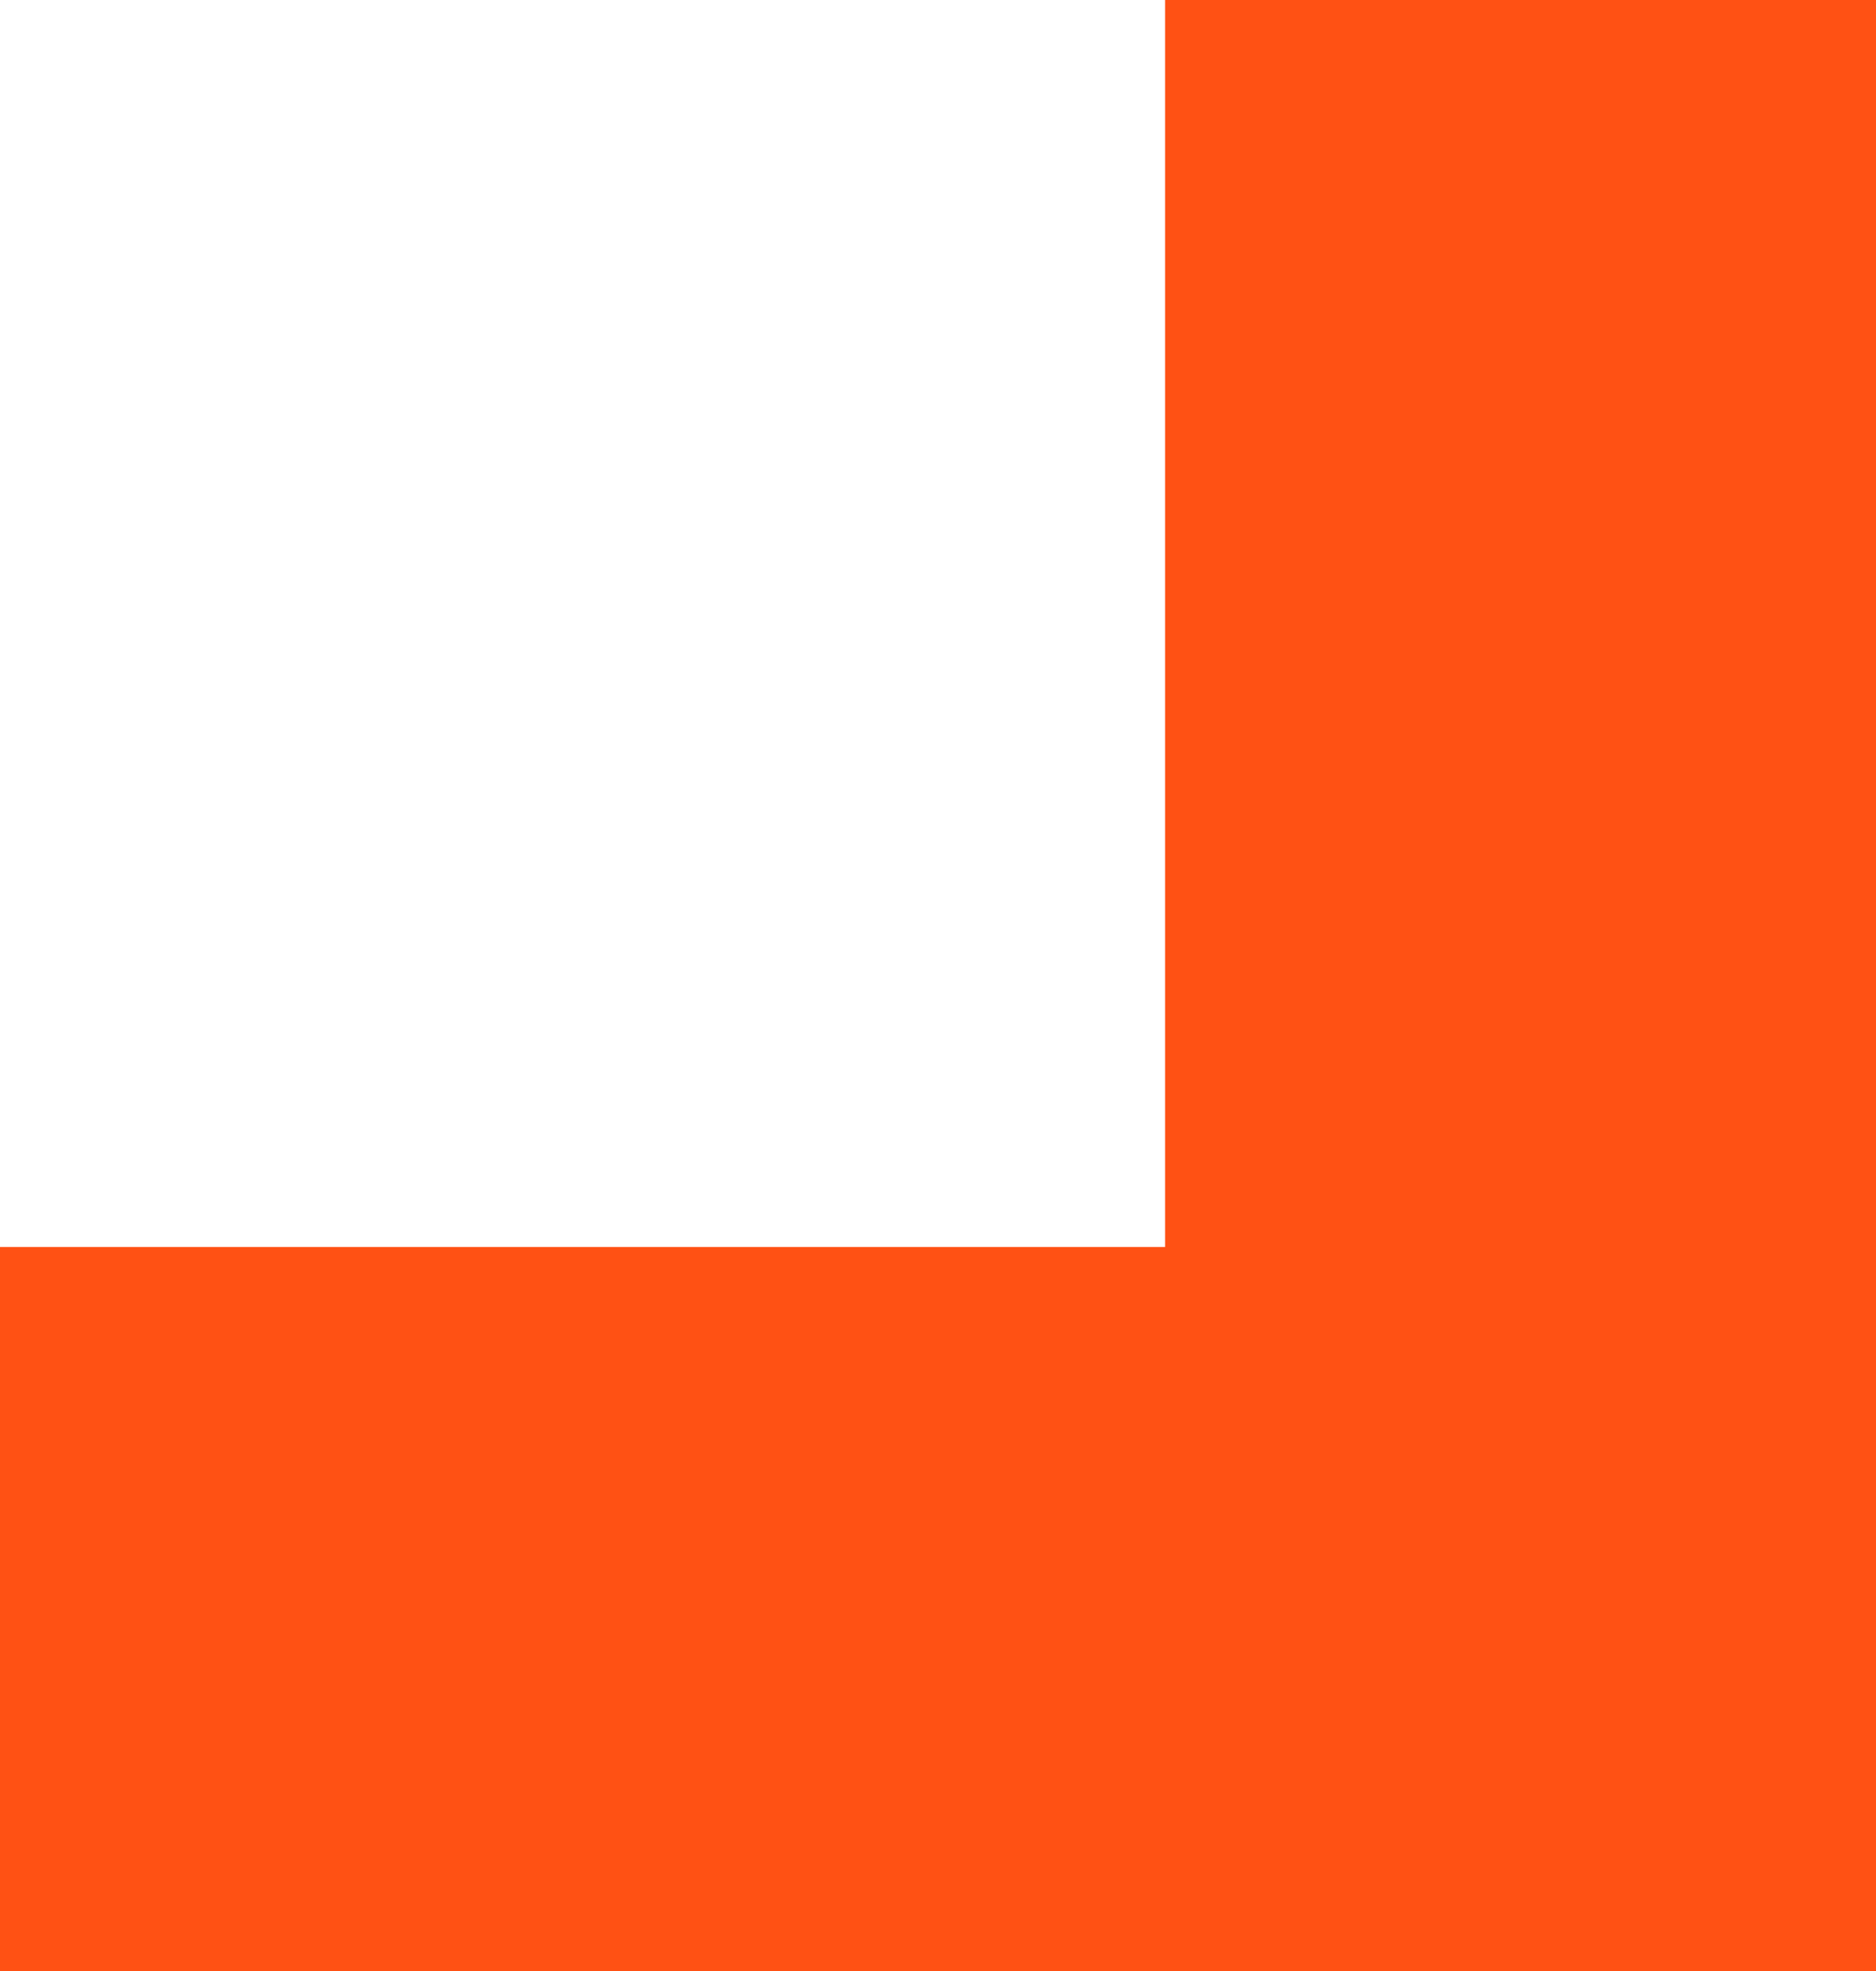
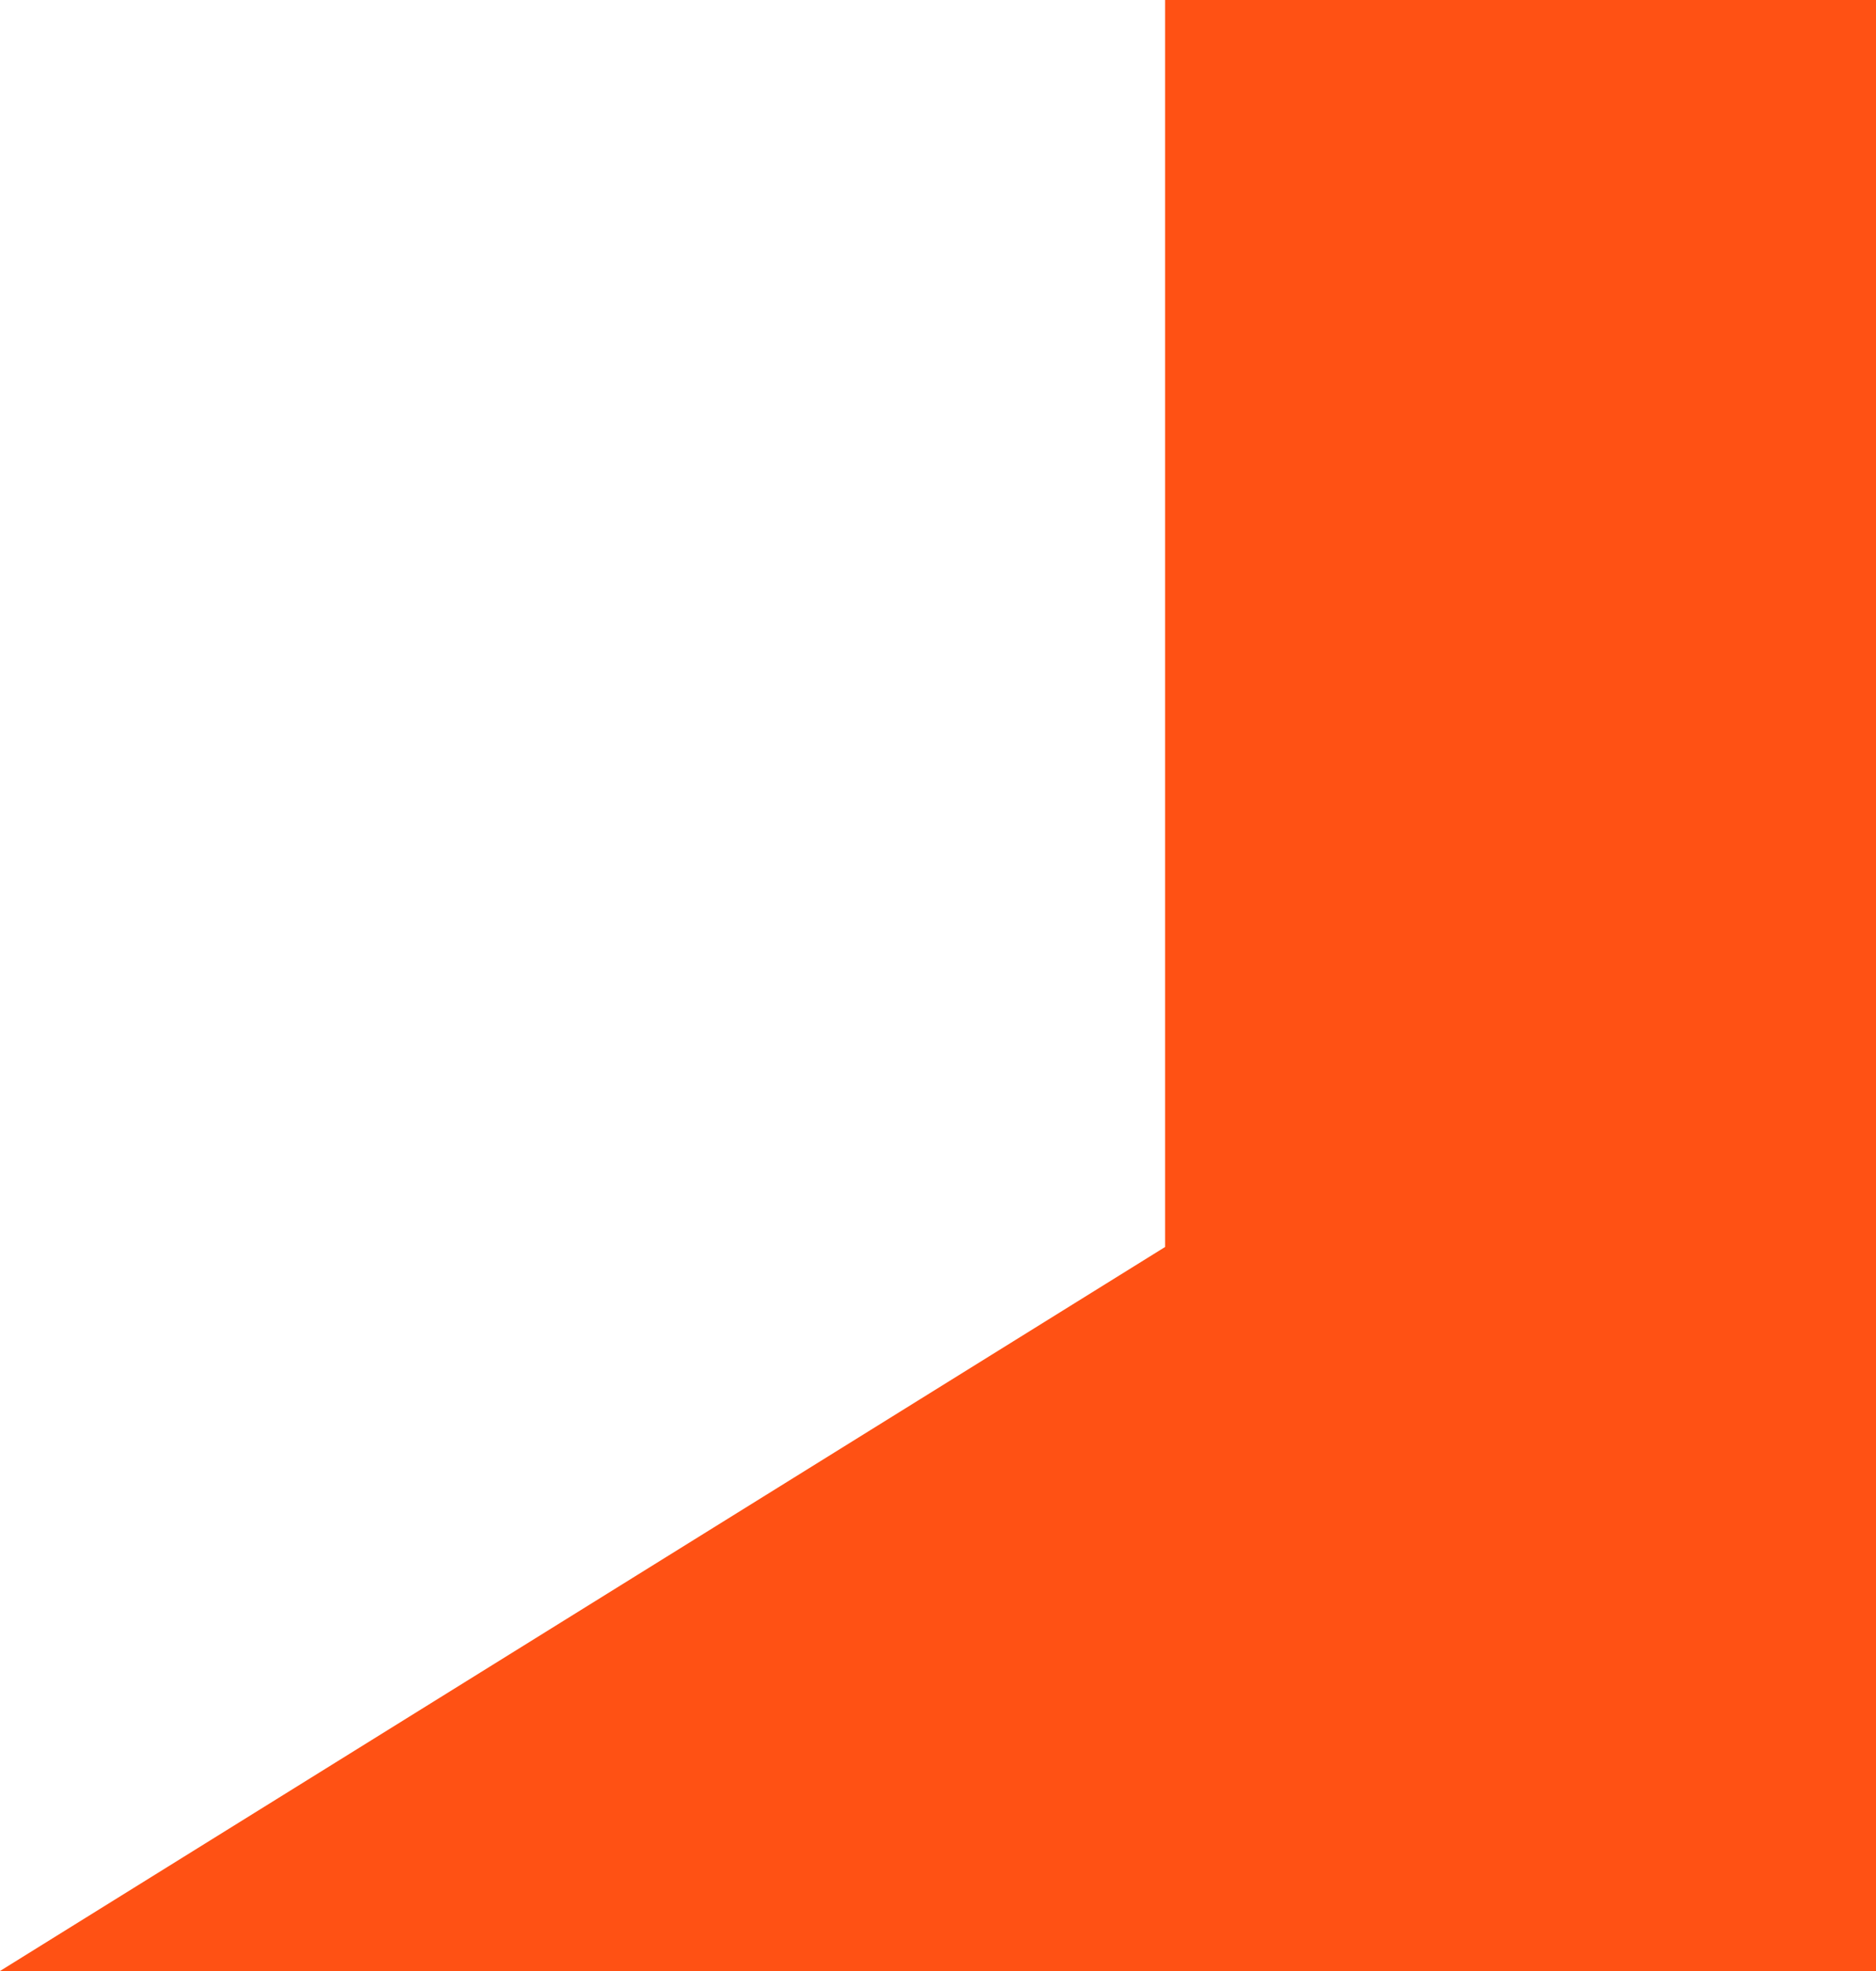
<svg xmlns="http://www.w3.org/2000/svg" width="20" height="21" viewBox="0 0 20 21" fill="none">
-   <path d="M-1.63319e-06 21L-1.29599e-06 13.286L12.421 13.286L12.421 -3.31286e-07L20 0L20 21L-1.63319e-06 21Z" fill="#FF5114" />
+   <path d="M-1.63319e-06 21L12.421 13.286L12.421 -3.31286e-07L20 0L20 21L-1.63319e-06 21Z" fill="#FF5114" />
</svg>